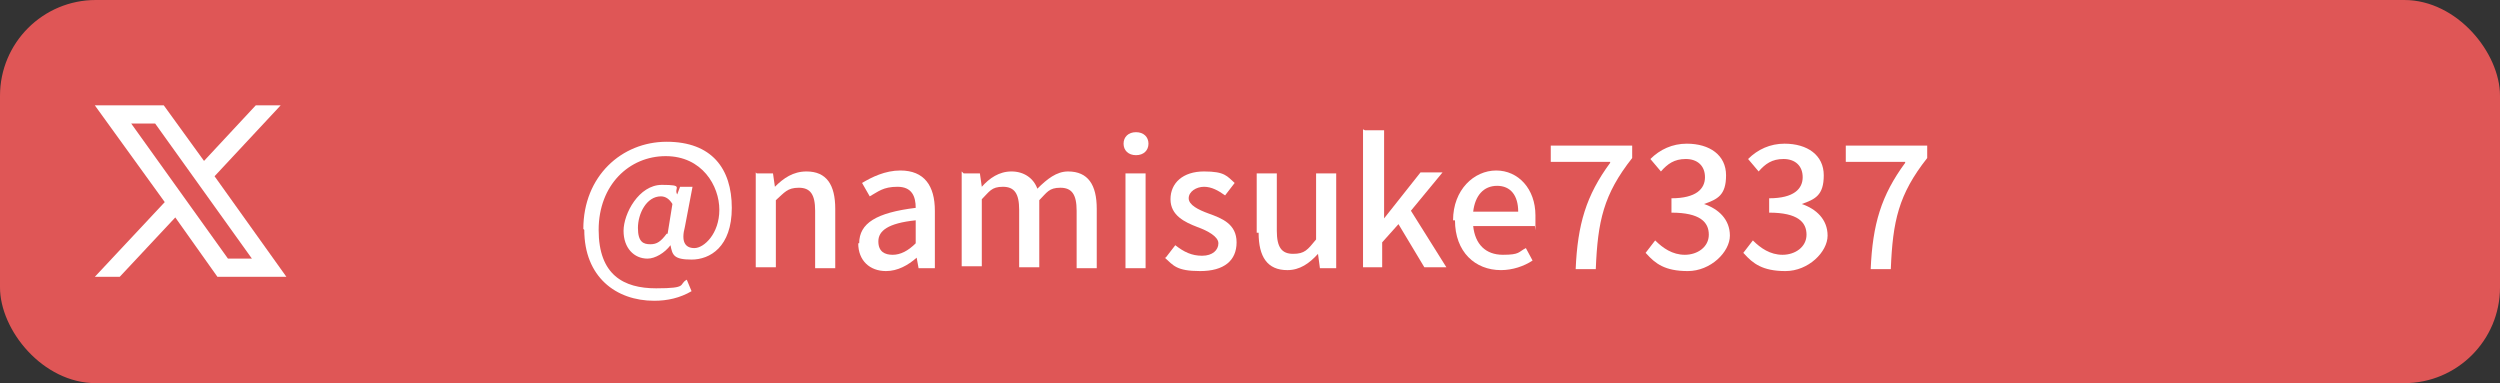
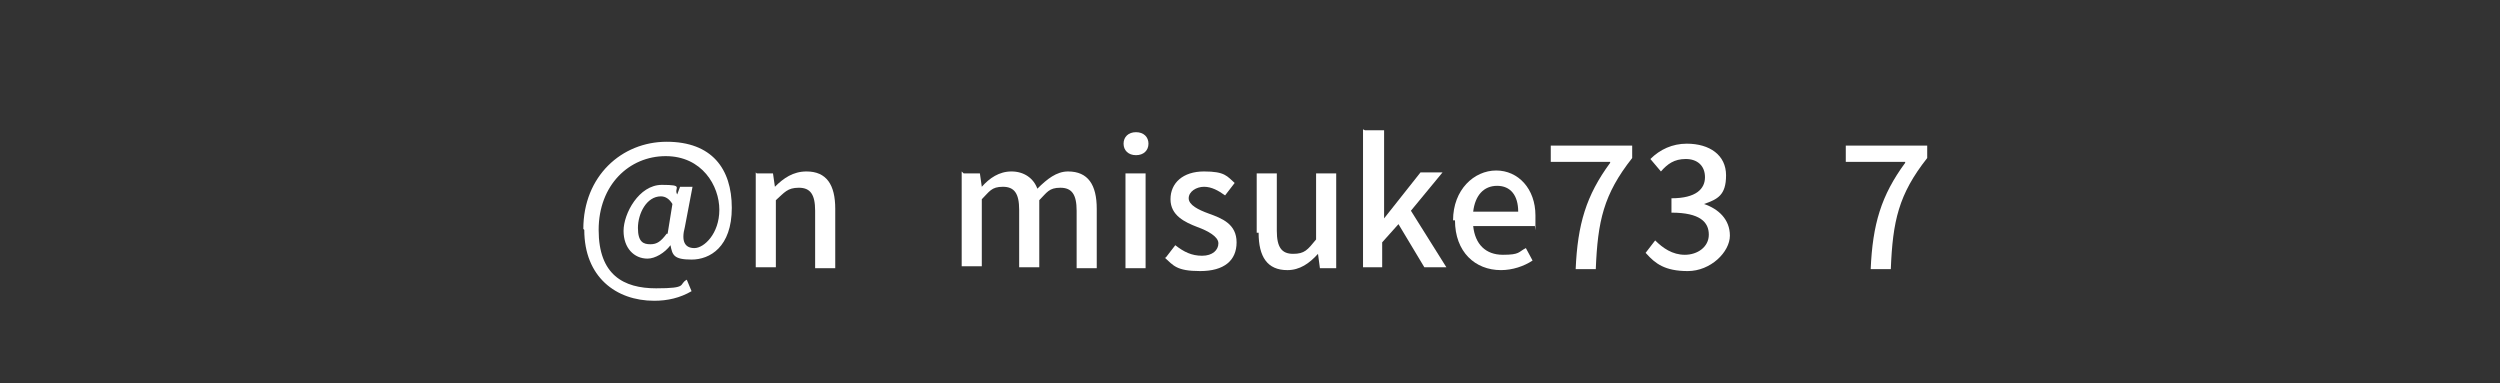
<svg xmlns="http://www.w3.org/2000/svg" width="261" height="40" version="1.1" viewBox="0 0 261 40">
  <rect x="0" y="0" width="261" height="40" fill="#333333" stroke="none" />
  <defs>
    <style>
      .cls-1 {
        isolation: isolate;
      }

      .cls-2 {
        fill: #fff;
      }

      .cls-3 {
        fill: #df5656;
      }
    </style>
  </defs>
  <g>
    <g id="_レイヤー_1" data-name="レイヤー_1">
      <g>
-         <rect class="cls-3" width="261" height="40" rx="10" ry="10" />
        <g class="cls-1">
          <g class="cls-1">
            <path class="cls-2" d="M60.9,23.9c0-5.5,4-9.1,8.7-9.1s6.8,2.8,6.8,6.9-2.3,5.4-4.2,5.4-2-.5-2.2-1.5h0c-.6.8-1.6,1.4-2.4,1.4-1.4,0-2.5-1.1-2.5-2.9s1.6-4.8,4-4.8,1.2.3,1.6,1h0l.3-.8h1.3l-.8,4.2c-.4,1.5,0,2.2,1,2.2s2.6-1.5,2.6-4-1.8-5.6-5.6-5.6-7,3-7,7.7,2.6,6.1,6,6.1,2.3-.4,3.2-.9l.5,1.2c-1.2.7-2.5,1-3.9,1-4,0-7.3-2.5-7.3-7.4ZM69.7,24.4l.5-3.1c-.3-.5-.7-.8-1.2-.8-1.5,0-2.4,1.8-2.4,3.3s.6,1.7,1.3,1.7,1.1-.3,1.7-1.1Z" />
            <path class="cls-2" d="M79,18.1h1.7l.2,1.4h0c.9-.9,1.9-1.6,3.3-1.6,2.1,0,3,1.4,3,3.9v6.2h-2.1v-6c0-1.7-.5-2.4-1.7-2.4s-1.5.5-2.4,1.3v7h-2.1v-9.9Z" />
-             <path class="cls-2" d="M89.7,25.4c0-2.1,1.8-3.2,5.9-3.7,0-1.2-.4-2.2-1.9-2.2s-2,.5-2.9,1l-.8-1.4c1-.6,2.4-1.3,4-1.3,2.5,0,3.6,1.6,3.6,4.2v6h-1.7l-.2-1.1h0c-.9.8-2,1.4-3.2,1.4-1.7,0-2.9-1.1-2.9-2.9ZM95.6,25.4v-2.4c-2.9.3-3.9,1.1-3.9,2.2s.7,1.4,1.5,1.4,1.6-.4,2.4-1.2Z" />
            <path class="cls-2" d="M100.6,18.1h1.7l.2,1.4h0c.8-.9,1.8-1.6,3.1-1.6s2.3.7,2.7,1.8c1-1,2-1.8,3.2-1.8,2.1,0,3,1.4,3,3.9v6.2h-2.1v-6c0-1.7-.5-2.4-1.7-2.4s-1.4.5-2.2,1.3v7h-2.1v-6c0-1.7-.5-2.4-1.7-2.4s-1.4.5-2.2,1.3v7h-2.1v-9.9Z" />
            <path class="cls-2" d="M117.3,15c0-.7.5-1.2,1.3-1.2s1.3.5,1.3,1.2-.5,1.2-1.3,1.2-1.3-.5-1.3-1.2ZM117.5,18.1h2.1v9.9h-2.1v-9.9Z" />
            <path class="cls-2" d="M121.7,26.9l1-1.3c.9.7,1.7,1.1,2.8,1.1s1.7-.6,1.7-1.3-1.1-1.3-2.2-1.7c-1.3-.5-2.8-1.2-2.8-2.9s1.3-2.9,3.5-2.9,2.4.5,3.2,1.2l-1,1.3c-.7-.5-1.4-.9-2.2-.9s-1.6.5-1.6,1.2,1,1.2,2.1,1.6c1.4.5,2.9,1.1,2.9,3s-1.3,3-3.8,3-2.8-.6-3.7-1.4Z" />
            <path class="cls-2" d="M131.2,24.3v-6.2h2.1v6c0,1.7.5,2.4,1.7,2.4s1.5-.4,2.4-1.5v-6.9h2.1v9.9h-1.7l-.2-1.5h0c-.9,1-1.9,1.7-3.2,1.7-2.1,0-3-1.4-3-3.9Z" />
            <path class="cls-2" d="M142.5,13.6h2v9.2h0l3.8-4.8h2.3l-3.3,4,3.7,5.9h-2.3l-2.7-4.5-1.7,1.9v2.6h-2v-14.4Z" />
            <path class="cls-2" d="M151.7,23c0-3.2,2.2-5.2,4.5-5.2s4.1,1.9,4.1,4.7,0,.8-.1,1.1h-6.4c.2,1.9,1.3,3,3.1,3s1.6-.3,2.4-.7l.7,1.3c-.9.6-2.1,1-3.3,1-2.7,0-4.8-1.9-4.8-5.2ZM158.5,22.1c0-1.7-.8-2.7-2.2-2.7s-2.3,1-2.5,2.7h4.8Z" />
            <path class="cls-2" d="M168.1,16.9h-6.2v-1.7h8.5v1.3c-3,3.8-3.6,6.6-3.8,11.6h-2.1c.2-4.7,1.1-7.7,3.6-11.1Z" />
            <path class="cls-2" d="M171.8,26.4l1-1.3c.8.8,1.8,1.5,3.1,1.5s2.5-.8,2.5-2.1-.9-2.3-3.9-2.3v-1.5c2.6,0,3.5-1,3.5-2.2s-.8-1.9-2-1.9-1.9.5-2.6,1.3l-1.1-1.3c1-1,2.3-1.6,3.8-1.6,2.4,0,4.1,1.2,4.1,3.3s-.9,2.5-2.3,3h0c1.5.5,2.7,1.6,2.7,3.3s-2,3.7-4.4,3.7-3.4-.8-4.3-1.8Z" />
-             <path class="cls-2" d="M182,26.4l1-1.3c.8.8,1.8,1.5,3.1,1.5s2.5-.8,2.5-2.1-.9-2.3-3.9-2.3v-1.5c2.6,0,3.5-1,3.5-2.2s-.8-1.9-2-1.9-1.9.5-2.6,1.3l-1.1-1.3c1-1,2.3-1.6,3.8-1.6,2.4,0,4.1,1.2,4.1,3.3s-.9,2.5-2.3,3h0c1.5.5,2.7,1.6,2.7,3.3s-2,3.7-4.4,3.7-3.4-.8-4.3-1.8Z" />
            <path class="cls-2" d="M198.9,16.9h-6.2v-1.7h8.5v1.3c-3,3.8-3.6,6.6-3.8,11.6h-2.1c.2-4.7,1.1-7.7,3.6-11.1Z" />
          </g>
        </g>
-         <path class="cls-2" d="M13.7,12.9h2.5l10.1,14.1h-2.5l-10.1-14.1ZM26.7,11l-5.4,5.8-4.2-5.8h-7.2l7.3,10.1-7.3,7.8h2.6l5.8-6.2,4.4,6.2h7.2l-7.5-10.5,6.9-7.4h-2.6Z" />
      </g>
    </g>
  </g>
</svg>